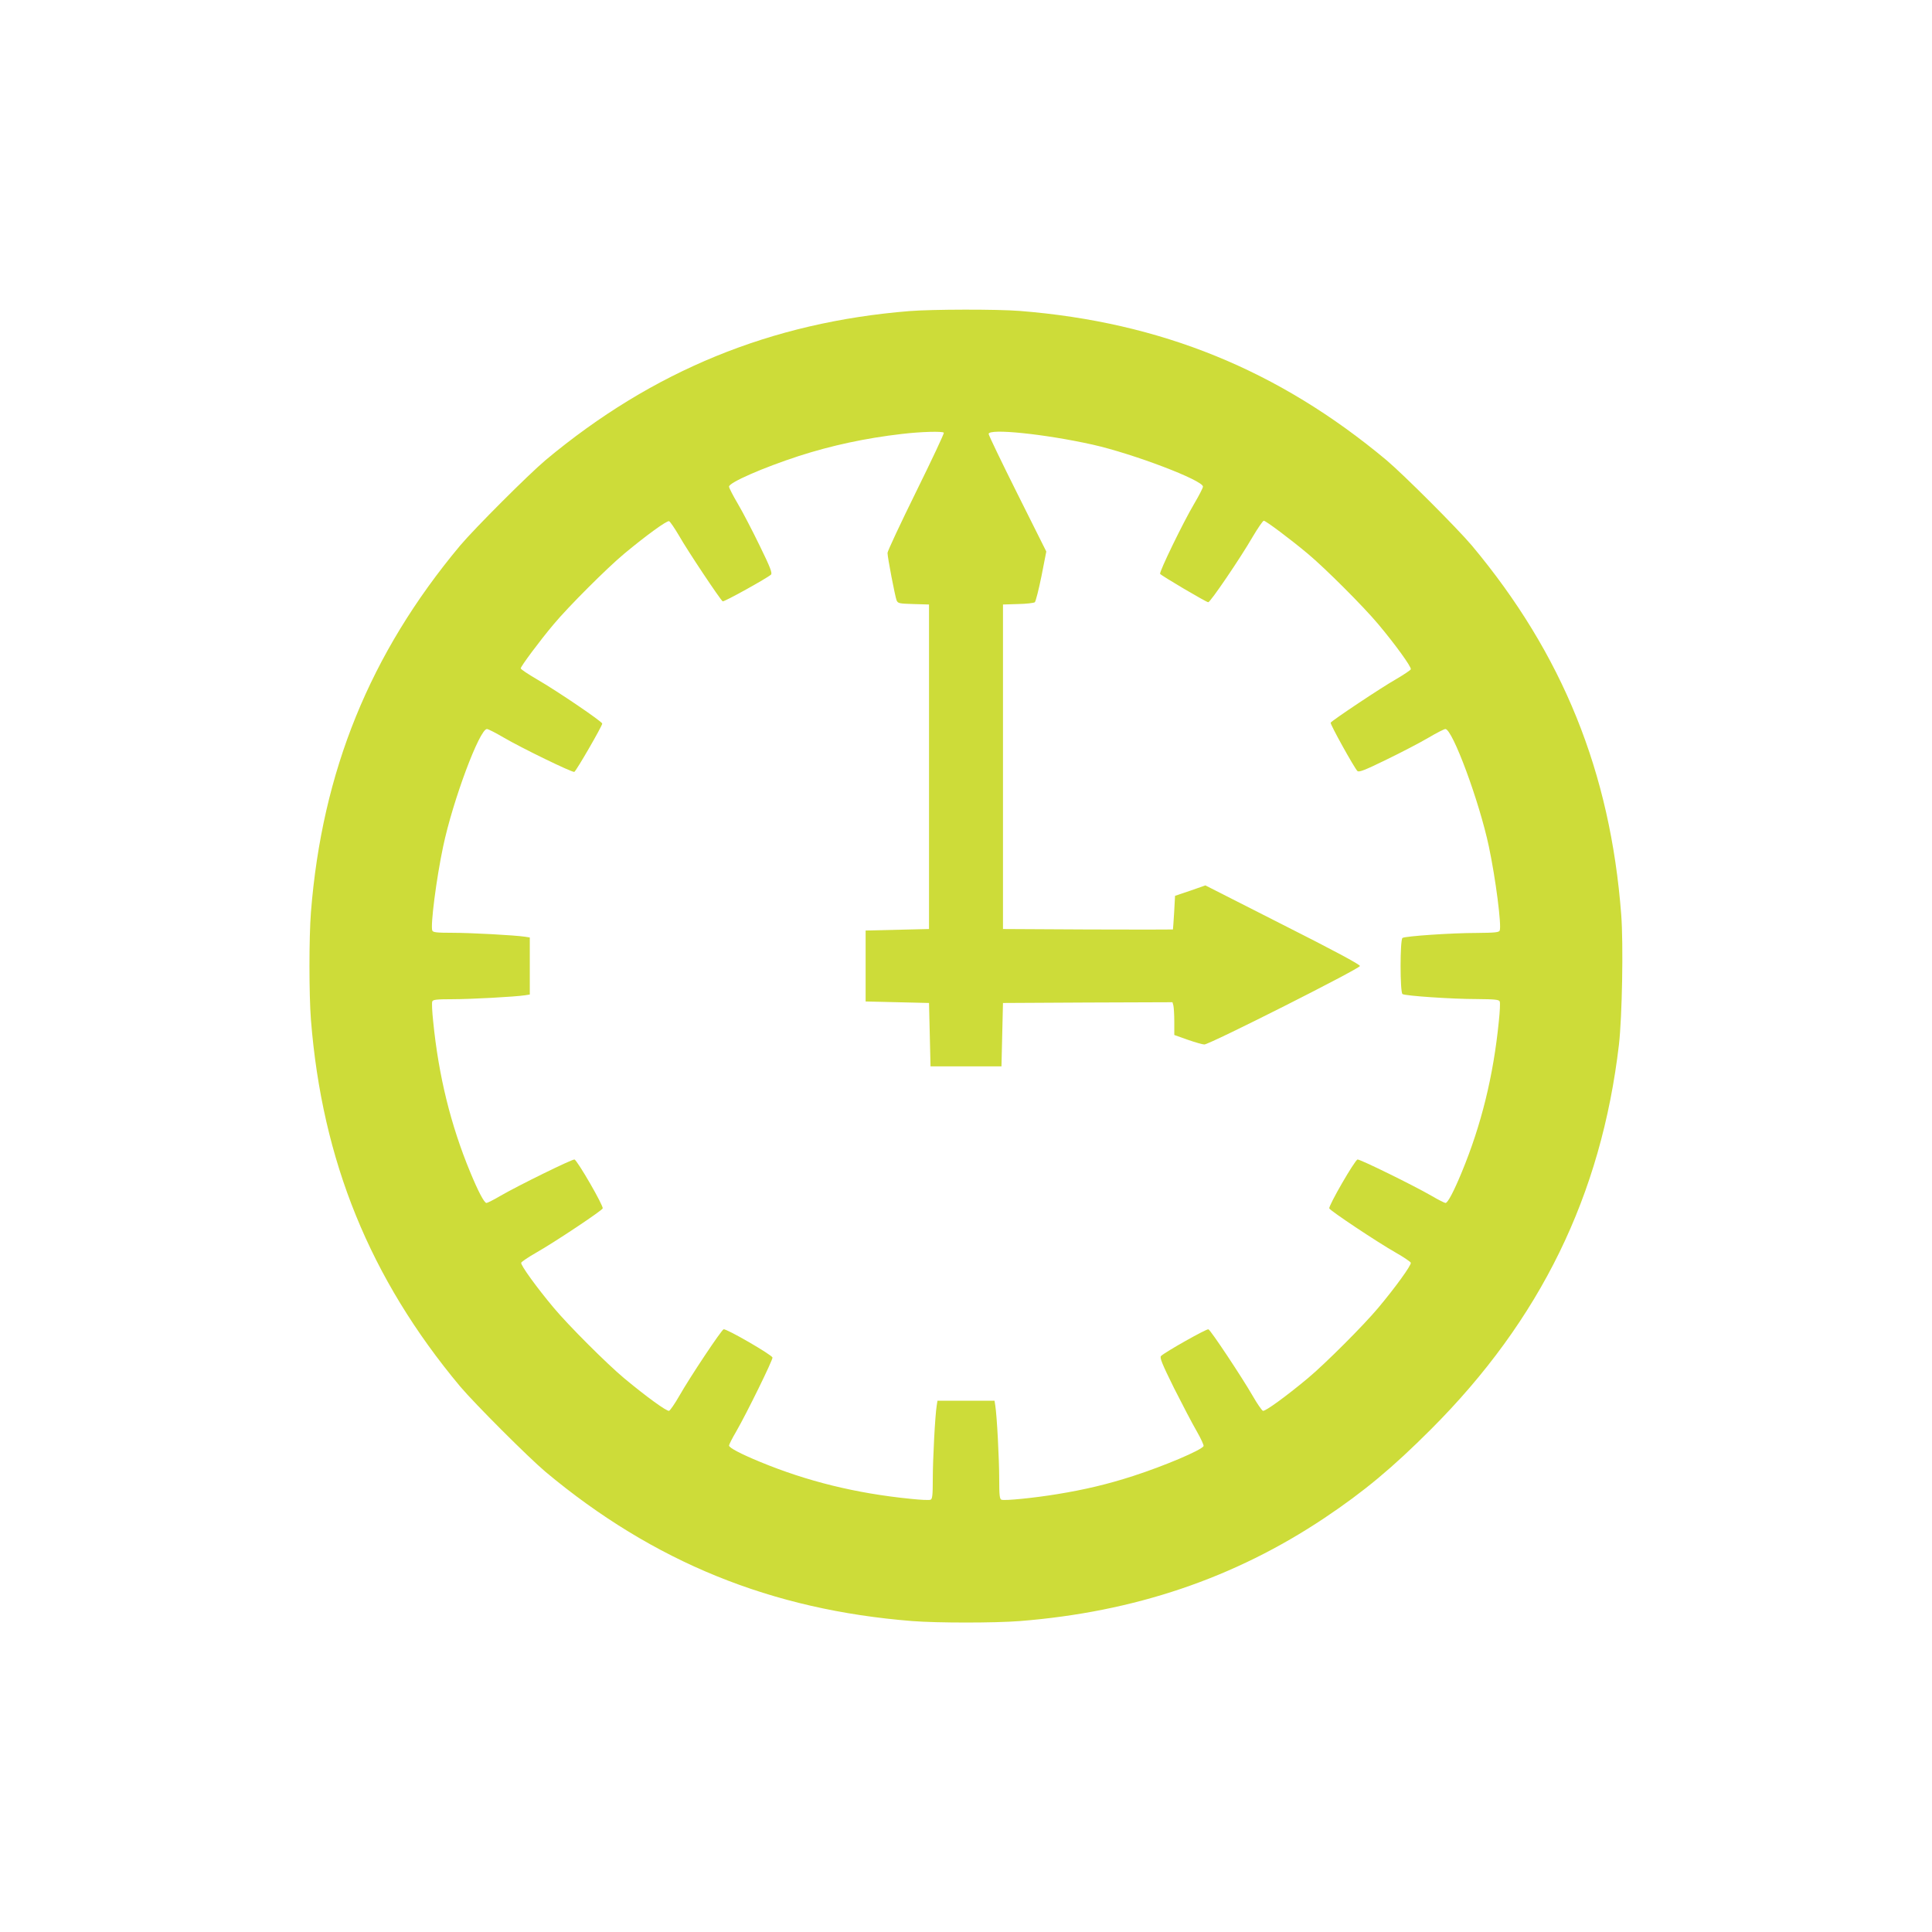
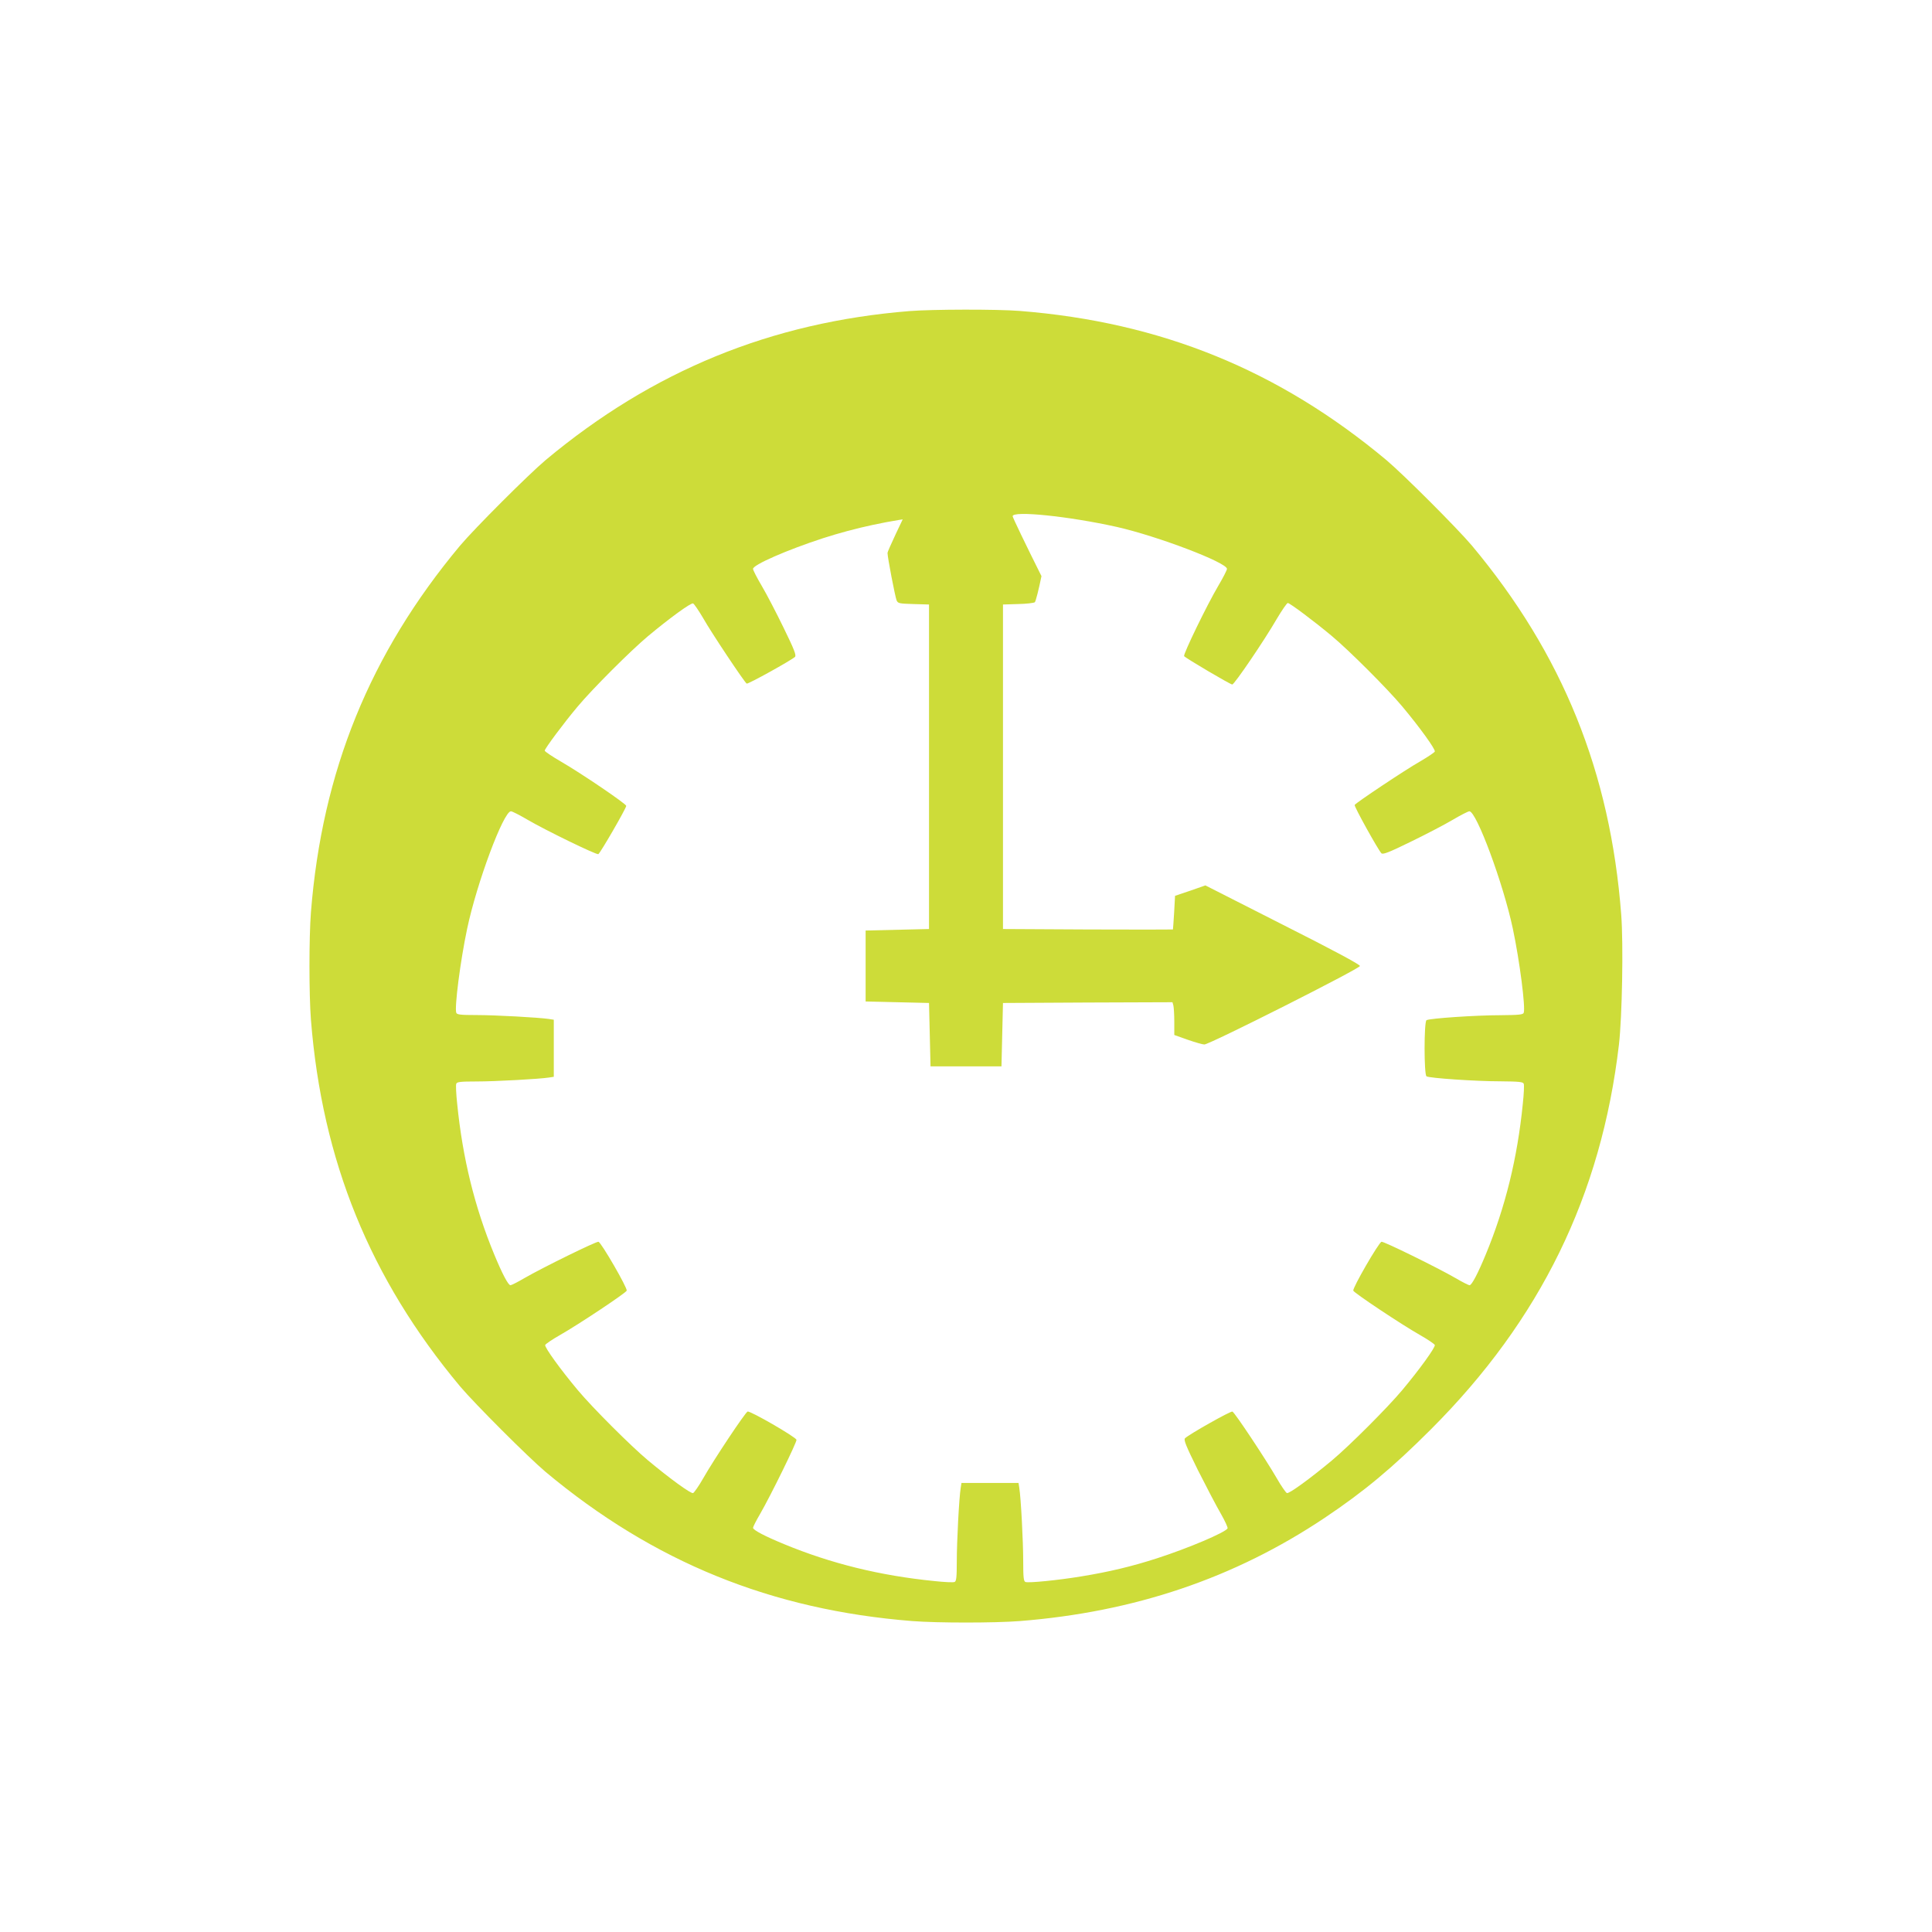
<svg xmlns="http://www.w3.org/2000/svg" version="1.0" width="1280pt" height="1280pt" viewBox="0 0 1280 1280" preserveAspectRatio="xMidYMid meet">
  <g transform="translate(0,1280) scale(0.1,-0.1)" fill="#cddc39" stroke="none">
-     <path d="M6025 10739 c-917 -74 -1702 -396 -2410 -987 -116 -98 -469 -451 -567 -567 -597 -715 -914 -1495 -988 -2429 -13 -166 -13 -546 0 -712 74 -934 391 -1714 988 -2429 98 -116 451 -469 567 -567 715 -597 1495 -914 2429 -988 166 -13 546 -13 712 0 759 60 1422 284 2019 683 263 176 451 333 705 587 726 726 1129 1551 1246 2550 21 184 30 664 15 860 -72 944 -388 1726 -989 2445 -98 116 -451 469 -567 567 -715 597 -1495 914 -2429 988 -148 12 -583 11 -731 -1z m228 -806 c3 -5 -80 -181 -184 -392 -104 -211 -189 -393 -189 -404 0 -30 50 -288 60 -314 9 -21 17 -22 112 -25 l103 -3 0 -1075 0 -1075 -210 -5 -210 -5 0 -235 0 -235 210 -5 210 -5 5 -210 5 -210 235 0 235 0 5 210 5 210 561 3 562 2 6 -22 c3 -13 6 -62 6 -109 l0 -86 90 -32 c49 -17 98 -31 109 -31 35 0 1031 503 1031 520 0 10 -175 104 -512 274 l-512 260 -100 -35 -101 -34 -6 -110 c-4 -60 -7 -111 -8 -113 0 -1 -254 -1 -563 0 l-563 3 0 1075 0 1075 99 3 c55 1 105 7 112 12 6 6 26 84 44 173 l32 163 -191 382 c-105 210 -191 389 -191 397 0 38 371 0 690 -71 270 -61 730 -236 730 -278 0 -8 -26 -59 -58 -113 -74 -125 -233 -453 -226 -465 8 -12 306 -188 319 -188 14 0 213 293 294 433 35 59 68 107 74 107 13 0 175 -121 292 -219 115 -96 369 -350 466 -466 114 -136 221 -284 216 -299 -3 -7 -47 -36 -98 -66 -94 -53 -424 -273 -433 -288 -5 -9 155 -297 177 -320 10 -10 49 5 192 75 99 48 224 113 278 145 54 32 105 58 113 58 47 0 225 -480 288 -778 45 -212 85 -524 72 -557 -4 -12 -31 -15 -153 -16 -164 0 -472 -21 -491 -33 -17 -10 -17 -362 0 -372 19 -12 327 -33 491 -33 122 -1 149 -4 153 -16 4 -8 1 -68 -6 -133 -36 -361 -116 -685 -245 -997 -52 -126 -93 -205 -108 -205 -6 0 -48 21 -92 47 -123 71 -476 244 -491 241 -18 -4 -194 -308 -187 -324 5 -15 317 -223 442 -294 51 -29 95 -59 98 -66 5 -15 -102 -163 -216 -299 -97 -116 -351 -370 -466 -466 -144 -120 -284 -222 -298 -216 -7 3 -38 47 -67 98 -71 123 -279 437 -294 442 -11 5 -288 -151 -314 -177 -10 -10 6 -50 86 -212 55 -109 123 -239 151 -287 28 -49 48 -93 45 -98 -17 -28 -260 -131 -467 -198 -167 -54 -318 -90 -502 -120 -151 -25 -350 -45 -370 -37 -12 4 -15 29 -15 138 0 129 -15 419 -26 486 l-5 32 -189 0 -189 0 -5 -32 c-11 -67 -26 -357 -26 -486 0 -109 -3 -134 -15 -138 -8 -4 -68 -1 -133 6 -361 36 -685 116 -997 245 -126 52 -205 93 -205 108 0 6 21 48 47 92 71 123 244 476 241 491 -4 18 -308 194 -324 187 -15 -5 -223 -317 -294 -442 -29 -51 -60 -95 -67 -98 -14 -6 -154 96 -298 216 -115 96 -369 350 -466 466 -114 136 -221 284 -216 299 3 7 47 37 98 66 125 71 437 279 442 294 7 16 -169 320 -187 324 -15 3 -368 -170 -491 -241 -44 -26 -86 -47 -92 -47 -15 0 -56 79 -108 205 -129 312 -209 636 -245 997 -7 65 -10 125 -6 133 4 12 28 15 133 15 125 0 415 16 481 26 l32 5 0 189 0 189 -32 5 c-66 10 -356 26 -481 26 -105 0 -129 3 -133 15 -13 33 27 345 72 557 64 304 241 778 290 778 9 0 59 -26 112 -57 118 -69 453 -232 467 -227 12 5 185 304 185 320 0 13 -294 213 -432 293 -60 35 -108 67 -108 73 0 13 127 184 219 293 97 116 351 370 466 466 144 120 284 222 298 216 7 -3 37 -47 67 -98 53 -94 273 -424 288 -433 9 -5 297 155 320 177 10 10 -5 49 -75 192 -48 99 -113 224 -145 278 -32 54 -58 105 -58 113 0 27 224 125 463 203 218 70 440 118 682 146 126 15 272 19 278 8z" />
+     <path d="M6025 10739 c-917 -74 -1702 -396 -2410 -987 -116 -98 -469 -451 -567 -567 -597 -715 -914 -1495 -988 -2429 -13 -166 -13 -546 0 -712 74 -934 391 -1714 988 -2429 98 -116 451 -469 567 -567 715 -597 1495 -914 2429 -988 166 -13 546 -13 712 0 759 60 1422 284 2019 683 263 176 451 333 705 587 726 726 1129 1551 1246 2550 21 184 30 664 15 860 -72 944 -388 1726 -989 2445 -98 116 -451 469 -567 567 -715 597 -1495 914 -2429 988 -148 12 -583 11 -731 -1z m228 -806 c3 -5 -80 -181 -184 -392 -104 -211 -189 -393 -189 -404 0 -30 50 -288 60 -314 9 -21 17 -22 112 -25 l103 -3 0 -1075 0 -1075 -210 -5 -210 -5 0 -235 0 -235 210 -5 210 -5 5 -210 5 -210 235 0 235 0 5 210 5 210 561 3 562 2 6 -22 c3 -13 6 -62 6 -109 l0 -86 90 -32 c49 -17 98 -31 109 -31 35 0 1031 503 1031 520 0 10 -175 104 -512 274 l-512 260 -100 -35 -101 -34 -6 -110 c-4 -60 -7 -111 -8 -113 0 -1 -254 -1 -563 0 l-563 3 0 1075 0 1075 99 3 c55 1 105 7 112 12 6 6 26 84 44 173 c-105 210 -191 389 -191 397 0 38 371 0 690 -71 270 -61 730 -236 730 -278 0 -8 -26 -59 -58 -113 -74 -125 -233 -453 -226 -465 8 -12 306 -188 319 -188 14 0 213 293 294 433 35 59 68 107 74 107 13 0 175 -121 292 -219 115 -96 369 -350 466 -466 114 -136 221 -284 216 -299 -3 -7 -47 -36 -98 -66 -94 -53 -424 -273 -433 -288 -5 -9 155 -297 177 -320 10 -10 49 5 192 75 99 48 224 113 278 145 54 32 105 58 113 58 47 0 225 -480 288 -778 45 -212 85 -524 72 -557 -4 -12 -31 -15 -153 -16 -164 0 -472 -21 -491 -33 -17 -10 -17 -362 0 -372 19 -12 327 -33 491 -33 122 -1 149 -4 153 -16 4 -8 1 -68 -6 -133 -36 -361 -116 -685 -245 -997 -52 -126 -93 -205 -108 -205 -6 0 -48 21 -92 47 -123 71 -476 244 -491 241 -18 -4 -194 -308 -187 -324 5 -15 317 -223 442 -294 51 -29 95 -59 98 -66 5 -15 -102 -163 -216 -299 -97 -116 -351 -370 -466 -466 -144 -120 -284 -222 -298 -216 -7 3 -38 47 -67 98 -71 123 -279 437 -294 442 -11 5 -288 -151 -314 -177 -10 -10 6 -50 86 -212 55 -109 123 -239 151 -287 28 -49 48 -93 45 -98 -17 -28 -260 -131 -467 -198 -167 -54 -318 -90 -502 -120 -151 -25 -350 -45 -370 -37 -12 4 -15 29 -15 138 0 129 -15 419 -26 486 l-5 32 -189 0 -189 0 -5 -32 c-11 -67 -26 -357 -26 -486 0 -109 -3 -134 -15 -138 -8 -4 -68 -1 -133 6 -361 36 -685 116 -997 245 -126 52 -205 93 -205 108 0 6 21 48 47 92 71 123 244 476 241 491 -4 18 -308 194 -324 187 -15 -5 -223 -317 -294 -442 -29 -51 -60 -95 -67 -98 -14 -6 -154 96 -298 216 -115 96 -369 350 -466 466 -114 136 -221 284 -216 299 3 7 47 37 98 66 125 71 437 279 442 294 7 16 -169 320 -187 324 -15 3 -368 -170 -491 -241 -44 -26 -86 -47 -92 -47 -15 0 -56 79 -108 205 -129 312 -209 636 -245 997 -7 65 -10 125 -6 133 4 12 28 15 133 15 125 0 415 16 481 26 l32 5 0 189 0 189 -32 5 c-66 10 -356 26 -481 26 -105 0 -129 3 -133 15 -13 33 27 345 72 557 64 304 241 778 290 778 9 0 59 -26 112 -57 118 -69 453 -232 467 -227 12 5 185 304 185 320 0 13 -294 213 -432 293 -60 35 -108 67 -108 73 0 13 127 184 219 293 97 116 351 370 466 466 144 120 284 222 298 216 7 -3 37 -47 67 -98 53 -94 273 -424 288 -433 9 -5 297 155 320 177 10 10 -5 49 -75 192 -48 99 -113 224 -145 278 -32 54 -58 105 -58 113 0 27 224 125 463 203 218 70 440 118 682 146 126 15 272 19 278 8z" />
  </g>
</svg>